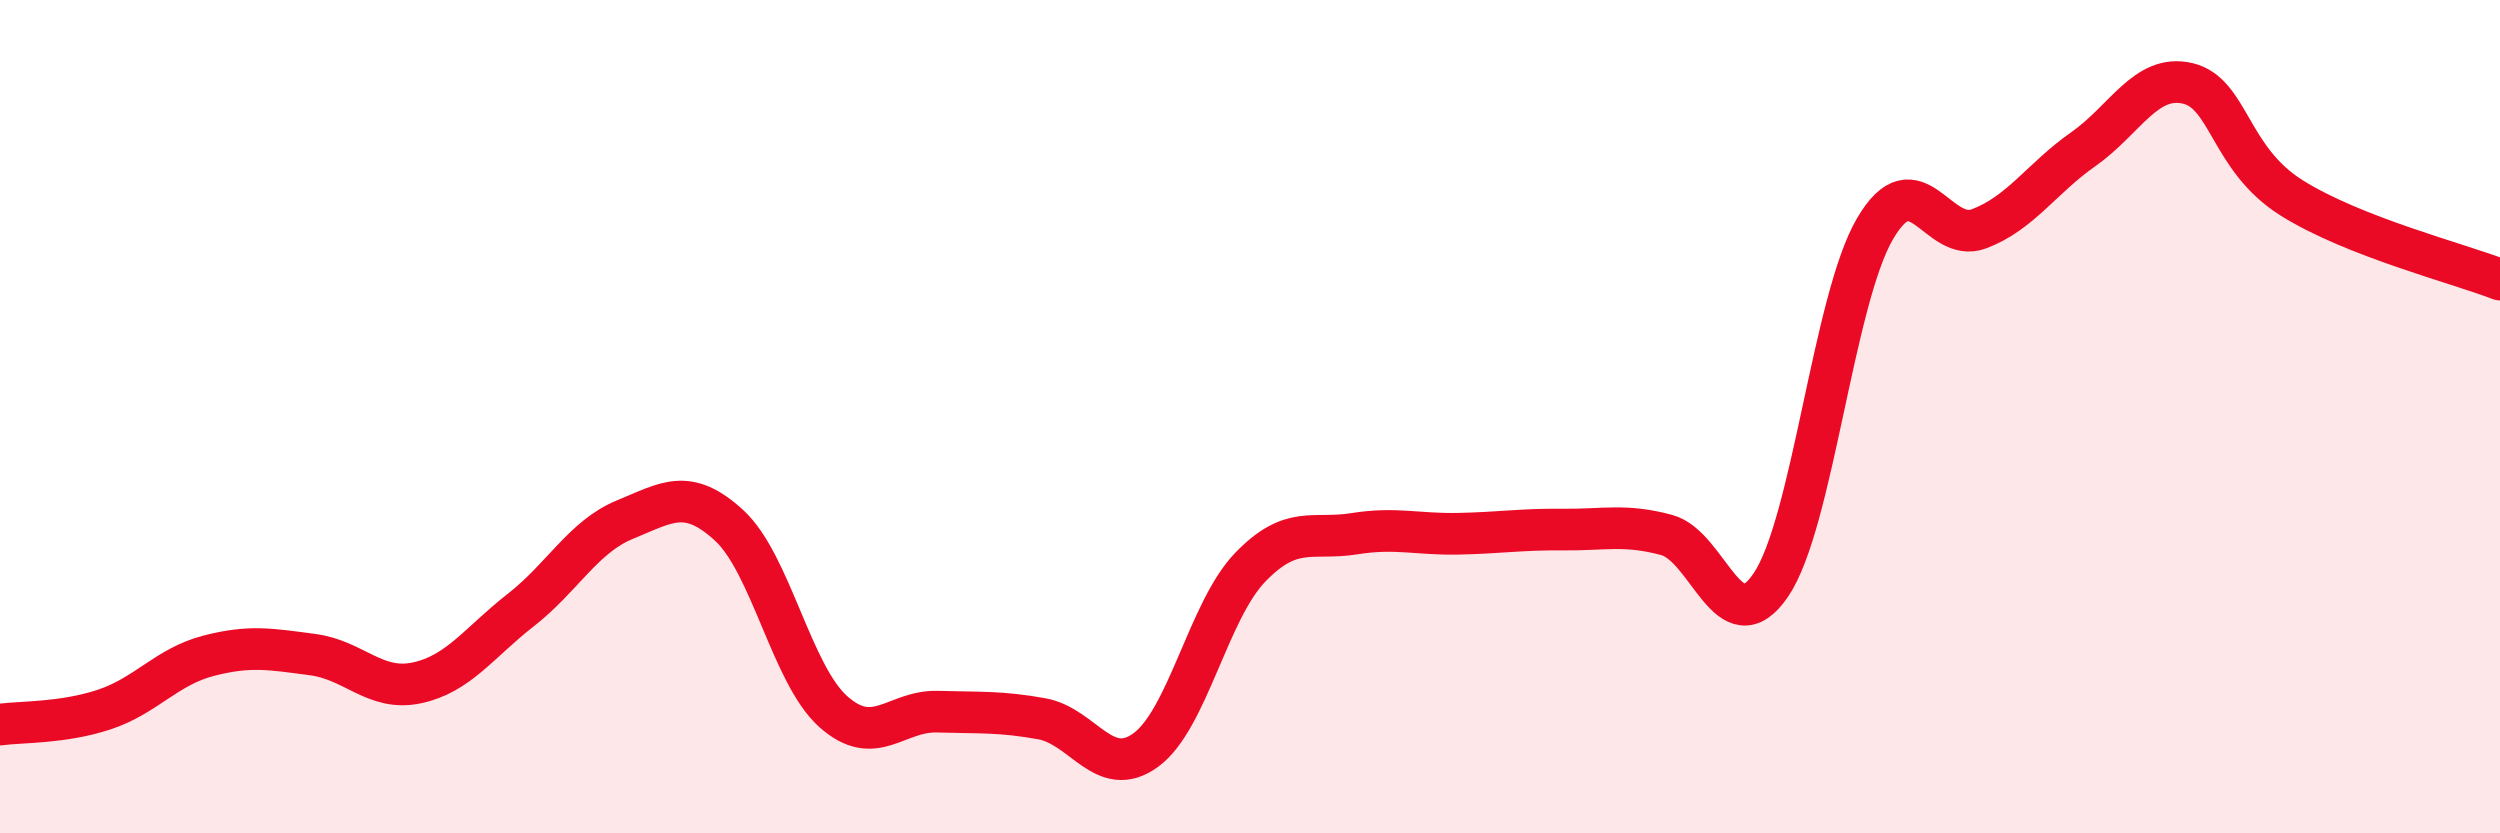
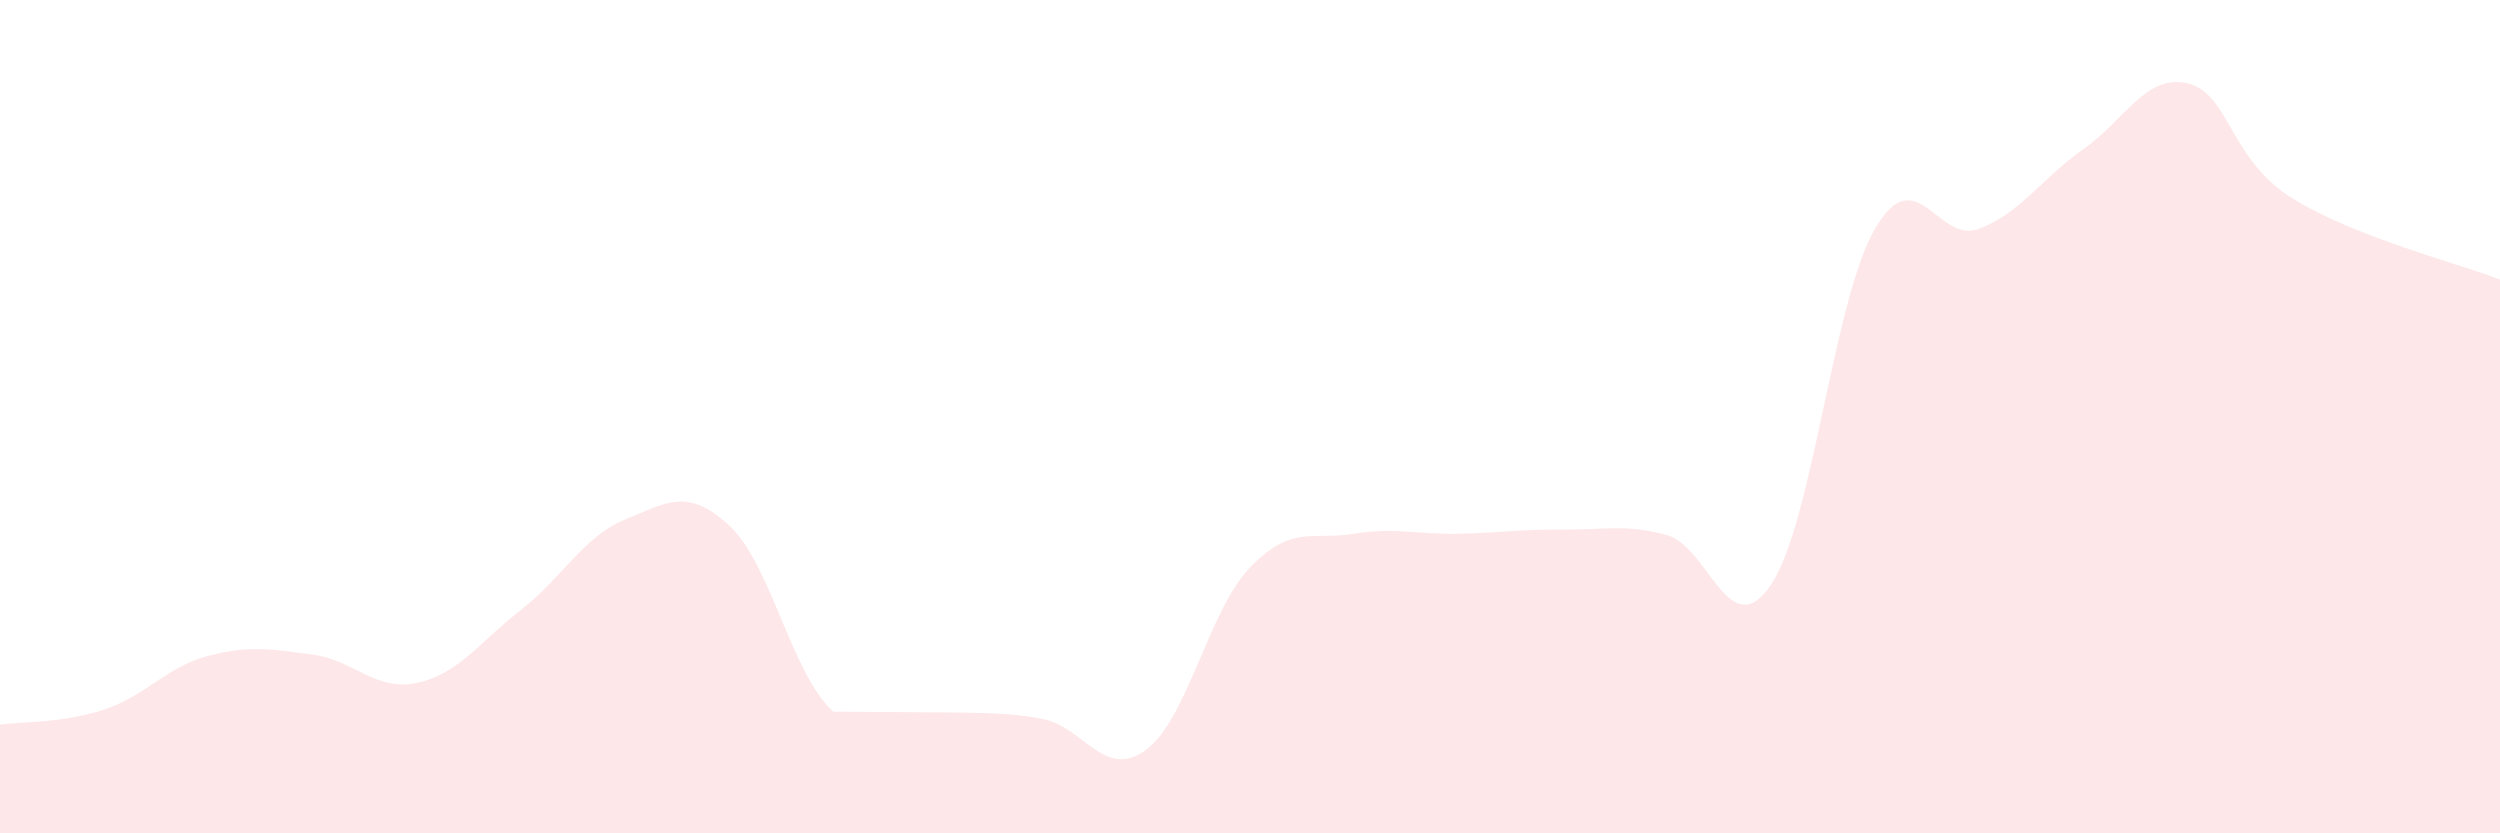
<svg xmlns="http://www.w3.org/2000/svg" width="60" height="20" viewBox="0 0 60 20">
-   <path d="M 0,17.39 C 0.5,17.32 1.5,17.36 2.5,17.03 C 3.5,16.7 4,16 5,15.74 C 6,15.48 6.5,15.58 7.5,15.71 C 8.5,15.84 9,16.6 10,16.39 C 11,16.18 11.5,15.42 12.5,14.64 C 13.5,13.86 14,12.88 15,12.47 C 16,12.06 16.5,11.69 17.5,12.61 C 18.5,13.53 19,16.19 20,17.08 C 21,17.97 21.5,17.05 22.5,17.08 C 23.5,17.11 24,17.07 25,17.25 C 26,17.43 26.5,18.73 27.5,18 C 28.5,17.27 29,14.66 30,13.62 C 31,12.58 31.5,12.97 32.5,12.81 C 33.5,12.65 34,12.83 35,12.81 C 36,12.79 36.5,12.7 37.5,12.71 C 38.5,12.72 39,12.57 40,12.84 C 41,13.11 41.5,15.51 42.5,14.04 C 43.5,12.57 44,7.2 45,5.49 C 46,3.78 46.5,5.87 47.5,5.49 C 48.5,5.11 49,4.28 50,3.58 C 51,2.88 51.5,1.77 52.5,2 C 53.5,2.23 53.5,3.81 55,4.75 C 56.5,5.69 59,6.32 60,6.71L60 20L0 20Z" fill="#EB0A25" opacity="0.1" stroke-linecap="round" stroke-linejoin="round" />
-   <path d="M 0,17.39 C 0.5,17.32 1.5,17.36 2.5,17.03 C 3.5,16.7 4,16 5,15.74 C 6,15.48 6.5,15.58 7.5,15.71 C 8.5,15.84 9,16.6 10,16.39 C 11,16.18 11.5,15.42 12.5,14.64 C 13.5,13.86 14,12.88 15,12.47 C 16,12.06 16.5,11.69 17.5,12.61 C 18.5,13.53 19,16.19 20,17.08 C 21,17.97 21.5,17.05 22.5,17.08 C 23.5,17.11 24,17.07 25,17.25 C 26,17.43 26.5,18.73 27.5,18 C 28.5,17.27 29,14.66 30,13.62 C 31,12.58 31.5,12.97 32.5,12.81 C 33.5,12.65 34,12.83 35,12.81 C 36,12.79 36.5,12.7 37.5,12.71 C 38.5,12.72 39,12.57 40,12.84 C 41,13.11 41.5,15.51 42.5,14.04 C 43.5,12.57 44,7.2 45,5.49 C 46,3.78 46.5,5.87 47.5,5.49 C 48.5,5.11 49,4.28 50,3.58 C 51,2.88 51.5,1.77 52.5,2 C 53.5,2.23 53.5,3.81 55,4.75 C 56.5,5.69 59,6.32 60,6.71" stroke="#EB0A25" stroke-width="1" fill="none" stroke-linecap="round" stroke-linejoin="round" />
+   <path d="M 0,17.39 C 0.5,17.32 1.5,17.36 2.5,17.03 C 3.5,16.7 4,16 5,15.74 C 6,15.48 6.5,15.58 7.5,15.71 C 8.5,15.84 9,16.6 10,16.39 C 11,16.18 11.5,15.42 12.5,14.64 C 13.5,13.86 14,12.88 15,12.47 C 16,12.06 16.5,11.69 17.5,12.61 C 18.5,13.53 19,16.19 20,17.08 C 23.5,17.11 24,17.07 25,17.25 C 26,17.43 26.5,18.73 27.5,18 C 28.5,17.27 29,14.66 30,13.62 C 31,12.58 31.5,12.97 32.5,12.81 C 33.5,12.65 34,12.83 35,12.81 C 36,12.79 36.5,12.7 37.5,12.71 C 38.5,12.72 39,12.57 40,12.84 C 41,13.11 41.5,15.51 42.5,14.04 C 43.5,12.57 44,7.2 45,5.49 C 46,3.78 46.5,5.87 47.5,5.49 C 48.5,5.11 49,4.28 50,3.58 C 51,2.88 51.5,1.77 52.5,2 C 53.5,2.23 53.5,3.81 55,4.75 C 56.5,5.69 59,6.32 60,6.71L60 20L0 20Z" fill="#EB0A25" opacity="0.1" stroke-linecap="round" stroke-linejoin="round" />
</svg>